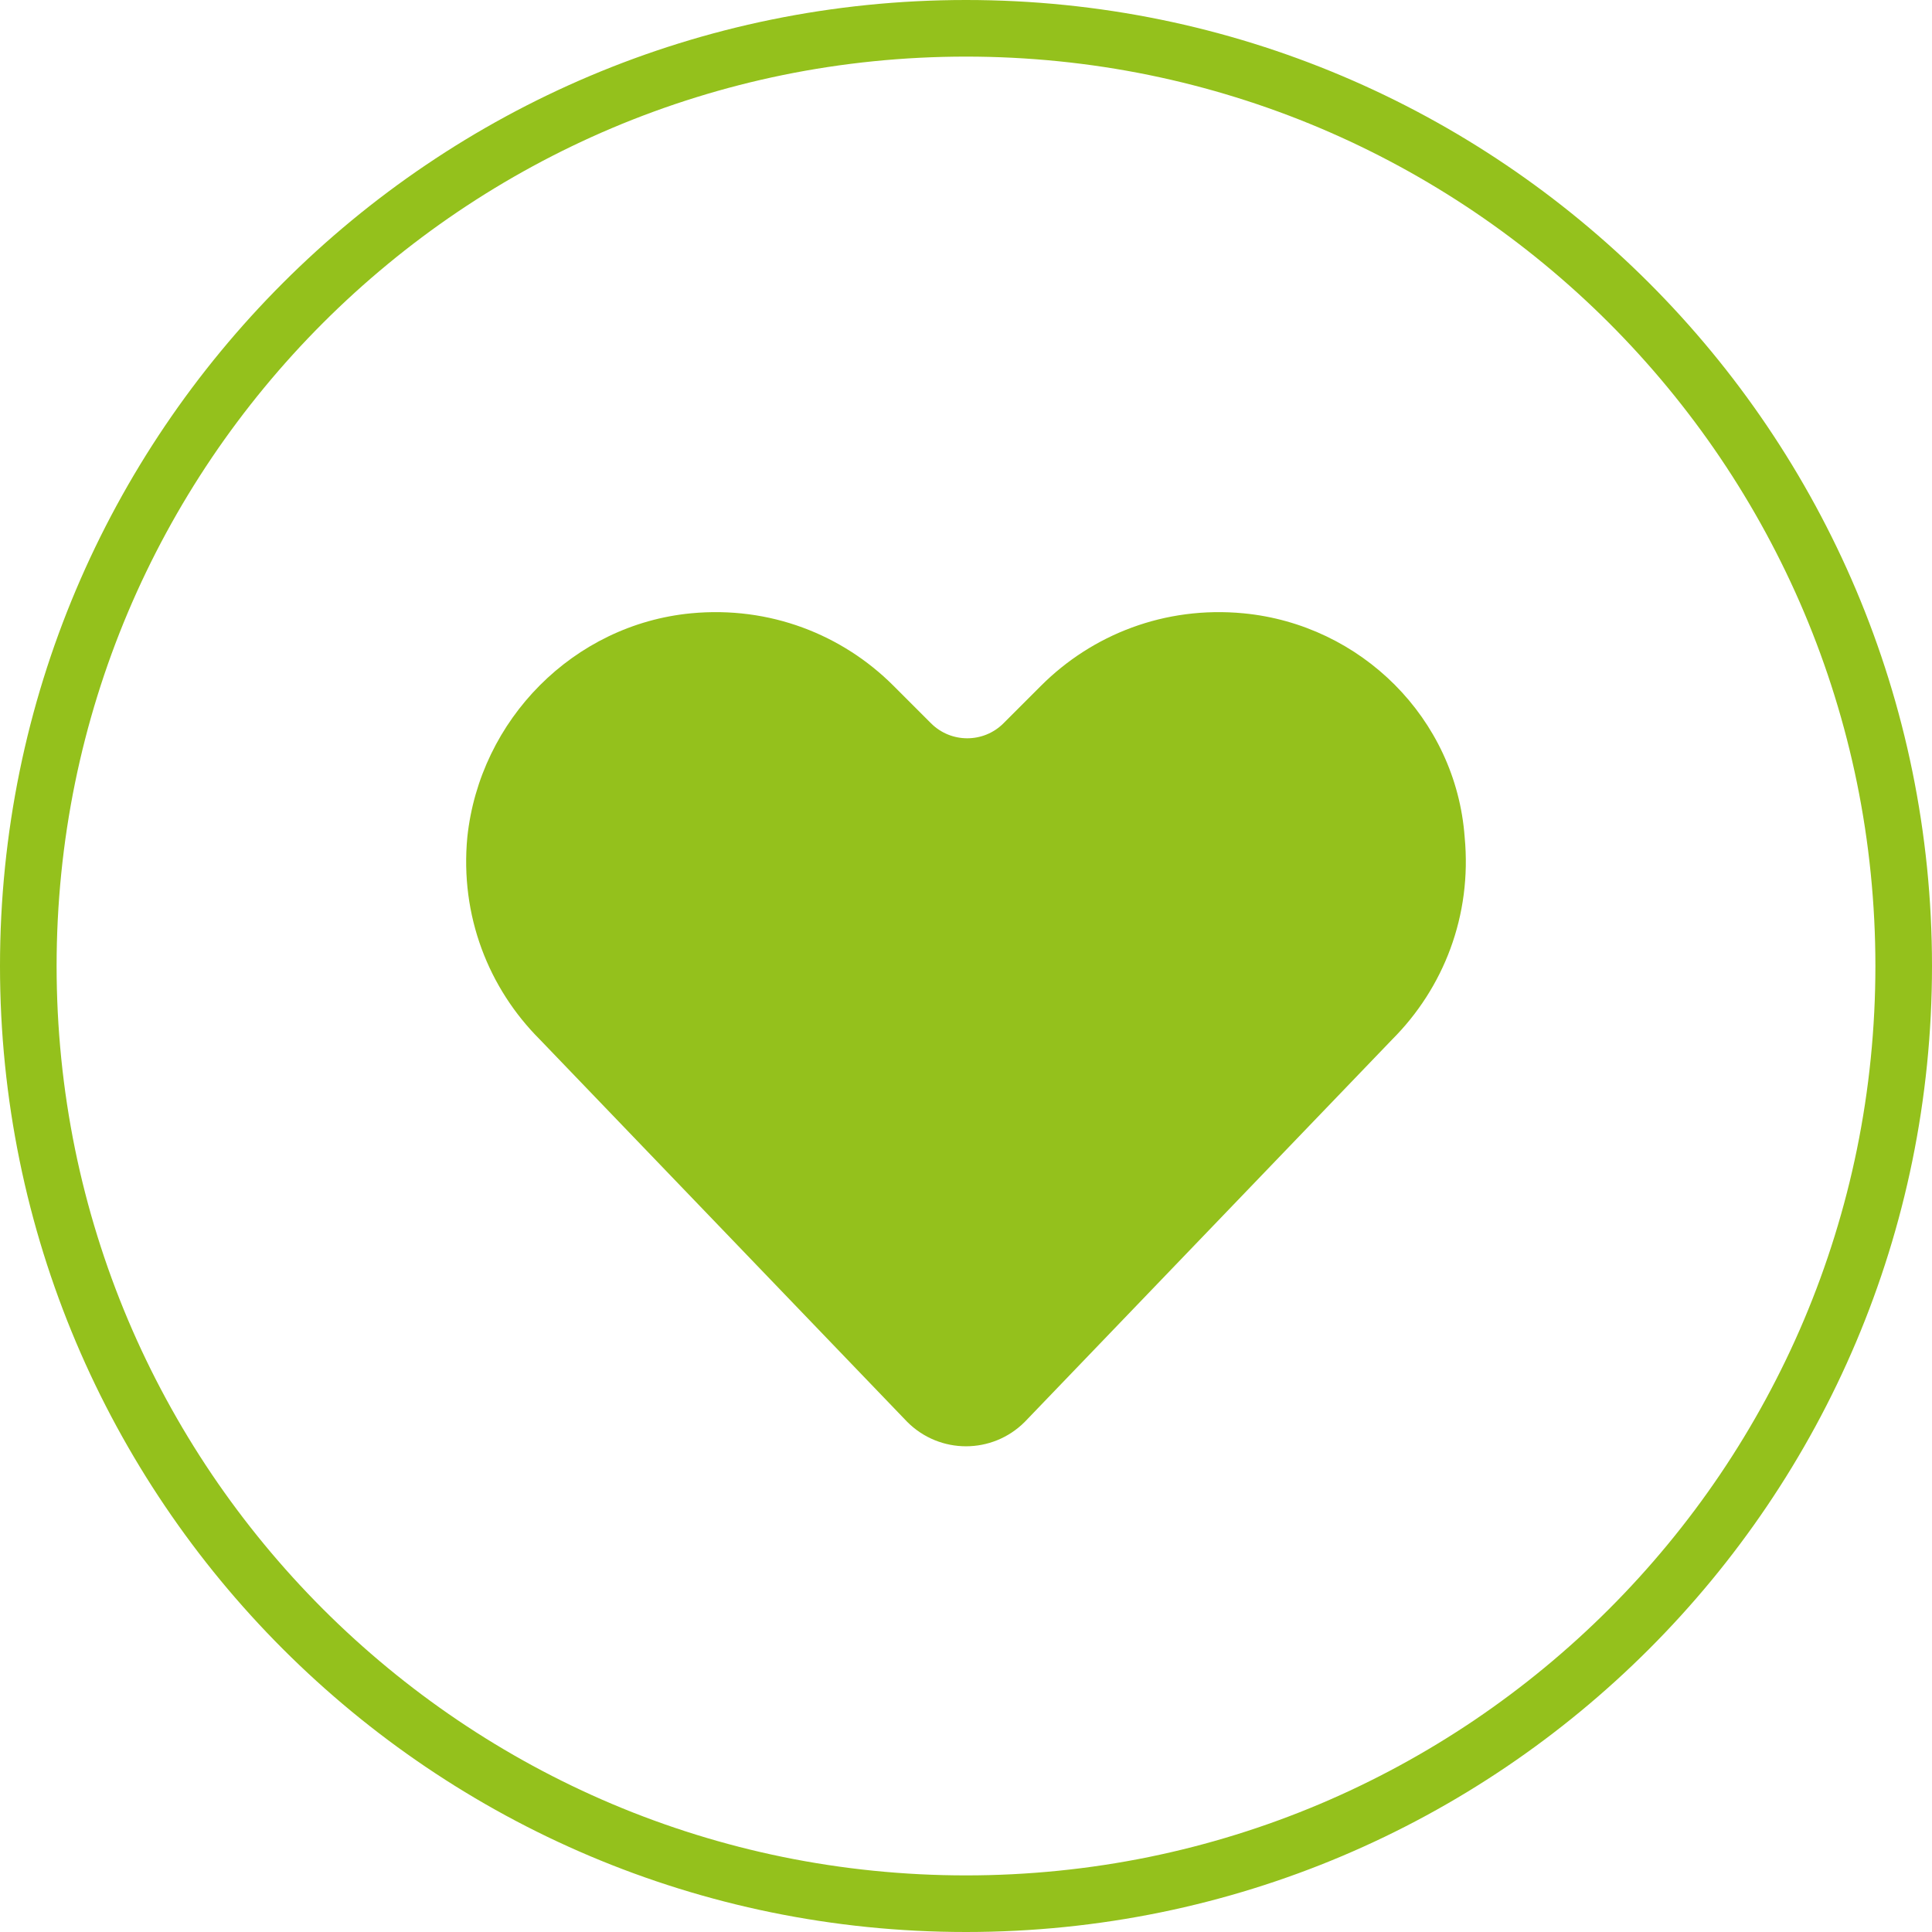
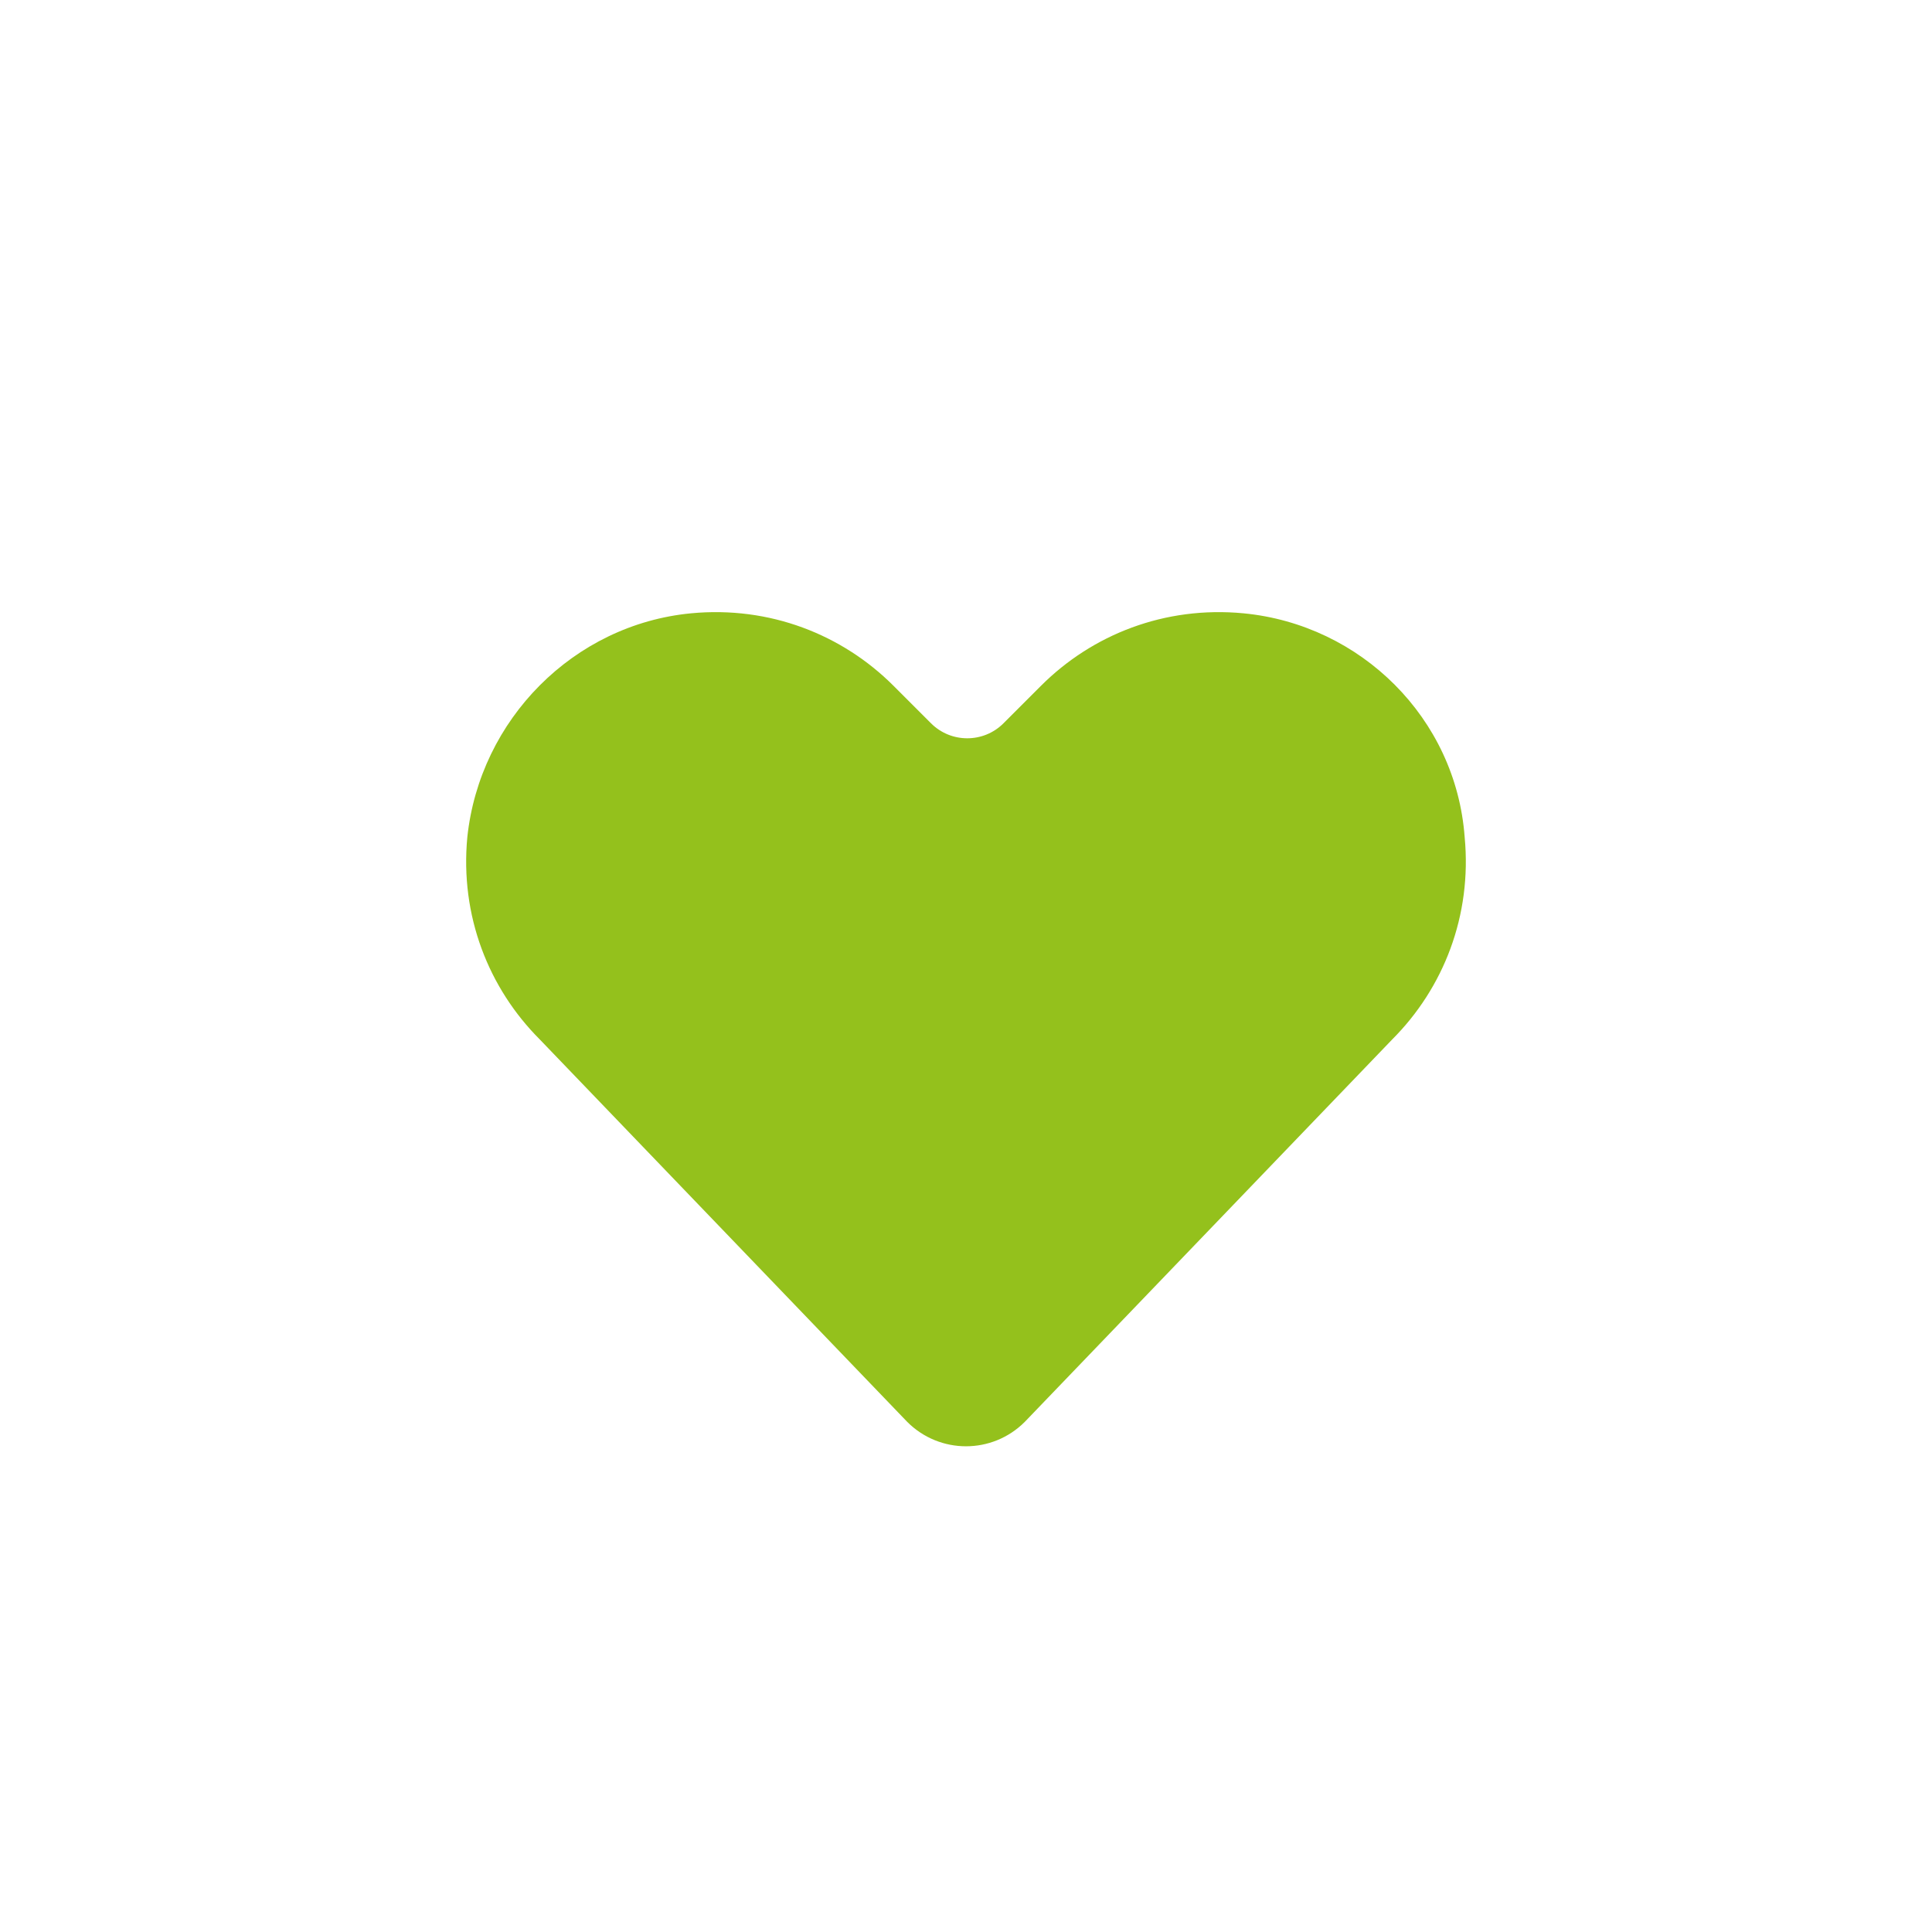
<svg xmlns="http://www.w3.org/2000/svg" version="1.0" id="Layer_1" x="0px" y="0px" viewBox="0 0 2048 2048" style="enable-background:new 0 0 2048 2048;" xml:space="preserve">
  <path style="fill:#94C11C;" d="M1318.108,650.131c-83.463-7.949-160.302,22.522-214.62,76.839l-39.744,39.744  c-21.197,21.197-55.642,21.197-76.839,0l-39.744-39.744c-54.317-54.317-131.156-84.788-214.62-76.839  C608.009,662.055,508.648,762.74,495.4,887.273c-7.949,83.463,22.522,160.302,76.839,214.62l389.495,405.392  c34.445,34.445,90.087,34.445,124.532,0l389.495-405.392c54.317-54.317,84.788-131.156,76.839-214.62  C1543.326,761.416,1442.641,662.055,1318.108,650.131z" />
  <g>
-     <path style="fill:#94C11C;" d="M1024,60c65.445,0,130.832,6.59,194.343,19.586c61.866,12.66,122.72,31.55,180.871,56.145   c57.108,24.155,112.193,54.055,163.726,88.869c51.059,34.495,99.073,74.111,142.711,117.749   c43.638,43.638,83.254,91.653,117.749,142.711c34.815,51.532,64.715,106.617,88.869,163.726   c24.596,58.15,43.486,119.004,56.146,180.87C1981.411,893.168,1988,958.555,1988,1024s-6.589,130.832-19.586,194.343   c-12.66,61.866-31.55,122.72-56.146,180.87c-24.154,57.108-54.054,112.193-88.869,163.726   c-34.495,51.058-74.111,99.073-117.749,142.711c-43.638,43.638-91.653,83.254-142.711,117.749   c-51.532,34.815-106.617,64.715-163.726,88.869c-58.15,24.595-119.004,43.485-180.871,56.145   C1154.832,1981.41,1089.445,1988,1024,1988s-130.832-6.59-194.343-19.586c-61.866-12.66-122.72-31.55-180.871-56.145   c-57.108-24.155-112.193-54.055-163.726-88.869c-51.059-34.495-99.073-74.111-142.711-117.749   c-43.638-43.638-83.254-91.653-117.749-142.711c-34.815-51.532-64.715-106.617-88.869-163.726   c-24.596-58.15-43.486-119.004-56.146-180.87C66.589,1154.832,60,1089.445,60,1024s6.589-130.832,19.586-194.343   c12.66-61.866,31.55-122.72,56.146-180.87c24.154-57.108,54.054-112.193,88.869-163.726   c34.495-51.058,74.111-99.073,117.749-142.711c43.638-43.638,91.653-83.254,142.711-117.749   c51.532-34.815,106.617-64.715,163.726-88.869c58.15-24.595,119.004-43.485,180.871-56.145C893.168,66.59,958.555,60,1024,60    M1024,0C458.46,0,0,458.46,0,1024s458.46,1024,1024,1024s1024-458.46,1024-1024S1589.54,0,1024,0L1024,0z" />
-   </g>
+     </g>
</svg>